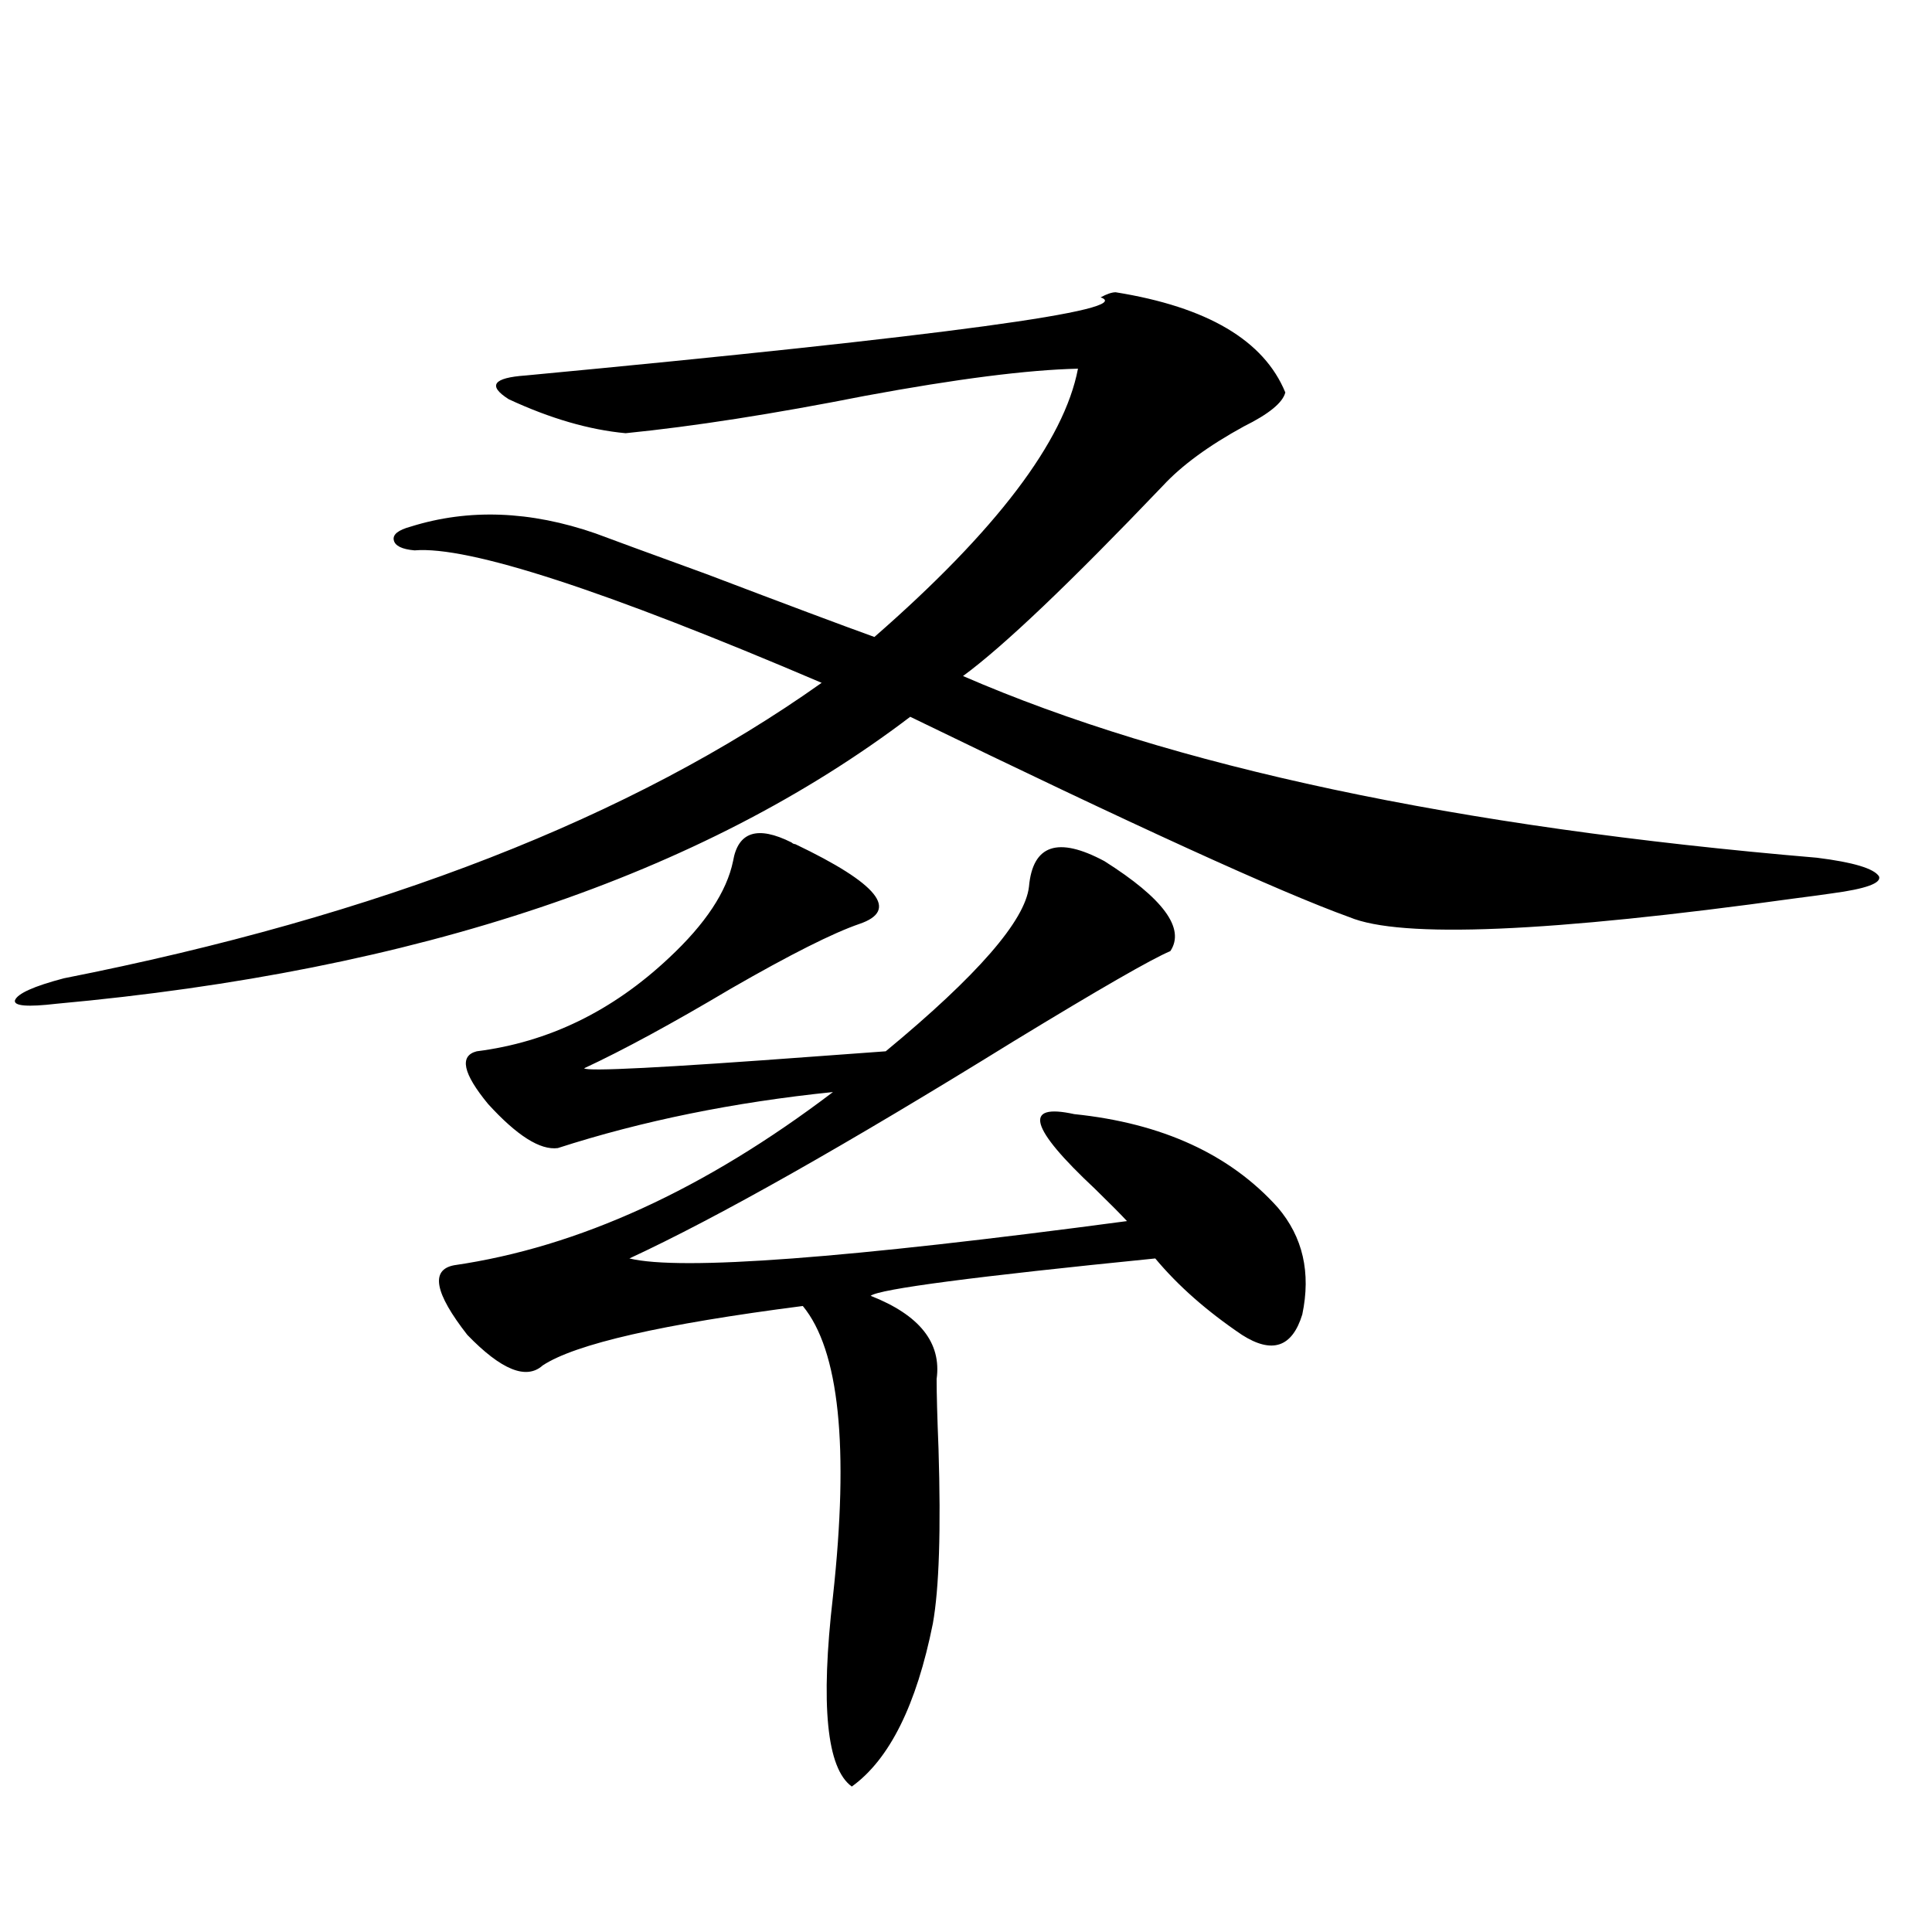
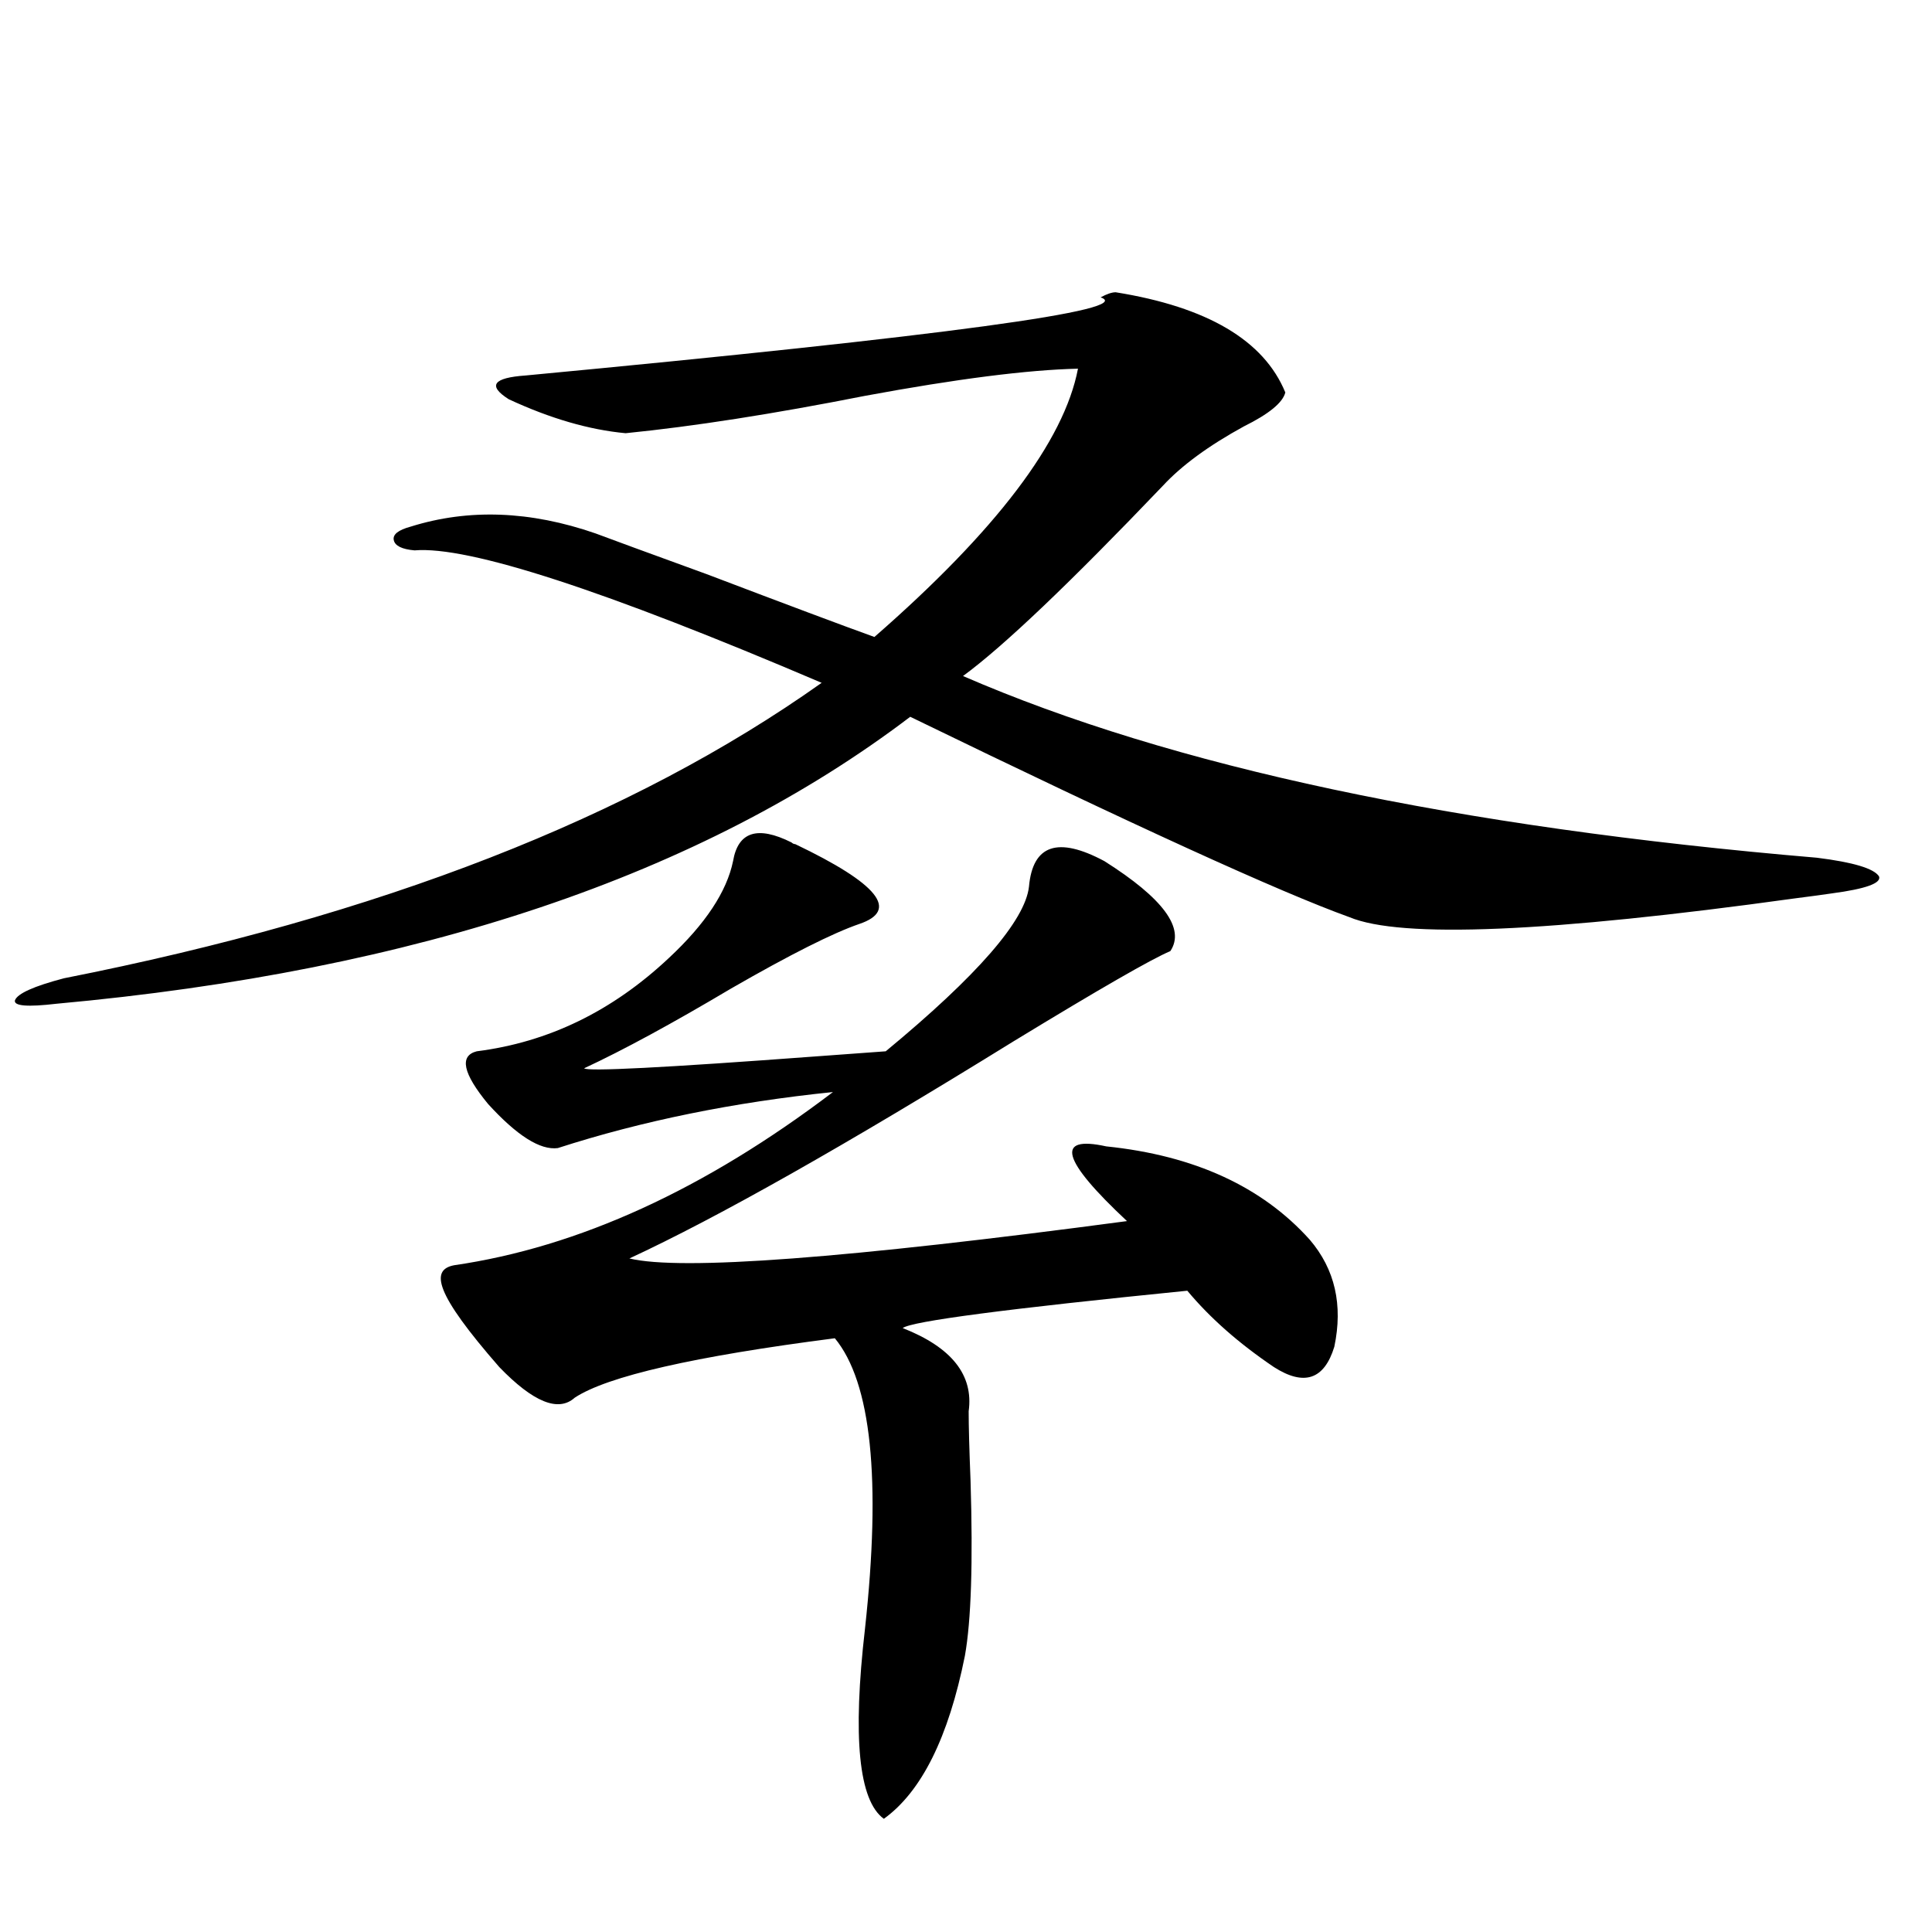
<svg xmlns="http://www.w3.org/2000/svg" version="1.1" id="图层_1" x="0px" y="0px" width="1000px" height="1000px" viewBox="0 0 1000 1000" enable-background="new 0 0 1000 1000" xml:space="preserve">
-   <path d="M577.474,151.277c47.469,7.622,76.736,24.911,87.803,51.855c-1.311,5.273-8.46,11.138-21.463,17.578  c-18.216,9.97-32.194,20.215-41.95,30.762c-48.139,50.399-82.604,83.208-103.412,98.438  c107.955,46.884,255.269,78.223,441.94,94.043c18.856,2.349,29.588,5.575,32.194,9.668c1.296,3.516-6.829,6.454-24.39,8.789  c-3.902,0.591-10.411,1.47-19.512,2.637c-126.826,17.578-203.577,20.806-230.238,9.668  c-35.776-12.882-111.552-47.461-227.312-103.711c-107.97,82.04-255.283,131.548-441.94,148.535  c-14.969,1.758-22.118,1.181-21.463-1.758c1.296-3.516,9.756-7.319,25.365-11.426c163.243-32.218,293.972-83.194,392.186-152.93  c-112.527-48.038-182.77-70.89-210.727-68.555c-6.509-0.577-10.091-2.335-10.731-5.273c-0.655-2.925,2.271-5.273,8.78-7.031  c29.908-9.366,61.782-8.198,95.607,3.516c7.805,2.938,26.981,9.97,57.56,21.094c41.615,15.82,70.563,26.669,86.827,32.52  c63.078-55.069,98.199-101.362,105.363-138.867c-26.021,0.591-62.772,5.273-110.241,14.063  c-47.483,9.38-88.778,15.82-123.899,19.336c-18.871-1.758-39.023-7.608-60.486-17.578c-11.066-7.031-8.14-11.124,8.78-12.305  c217.221-20.503,316.41-33.976,297.554-40.43C572.916,152.156,575.522,151.277,577.474,151.277z M235.043,654.891  c64.389-9.366,129.753-39.249,196.093-89.648c-51.386,5.273-98.869,14.941-142.436,29.004c-9.115,1.181-21.143-6.44-36.097-22.852  c-13.018-15.82-14.969-24.897-5.854-27.246c37.072-4.683,70.242-20.792,99.51-48.34c18.856-17.578,29.908-34.277,33.17-50.098  c2.592-15.229,12.683-18.457,30.243-9.668c0.641,0.591,1.296,0.879,1.951,0.879c42.926,20.517,53.978,34.277,33.17,41.309  c-13.658,4.696-35.776,15.82-66.34,33.398c-30.578,18.169-55.943,31.942-76.096,41.309c1.296,1.758,41.295-0.288,119.997-6.152  c16.25-1.167,28.292-2.046,36.097-2.637c47.469-39.249,72.193-67.676,74.145-85.254c1.951-21.671,14.954-26.065,39.023-13.184  c30.563,19.336,41.95,34.868,34.146,46.582c-9.756,4.106-36.752,19.638-80.974,46.582c-87.162,53.915-153.502,91.406-199.02,112.5  c26.661,6.454,112.513,0,257.555-19.336c-3.262-3.516-8.78-9.077-16.585-16.699c-33.825-31.641-37.407-44.522-10.731-38.672  c45.518,4.696,80.639,20.806,105.363,48.34c13.003,15.243,17.226,33.7,12.683,55.371c-5.213,17.001-15.609,20.517-31.219,10.547  c-18.216-12.305-33.17-25.488-44.877-39.551c-93.656,9.38-142.771,15.82-147.313,19.336c25.365,9.97,36.737,24.321,34.146,43.066  c0,7.622,0.32,19.638,0.976,36.035c1.296,42.188,0.32,72.358-2.927,90.527c-8.46,42.188-22.438,70.313-41.95,84.375  c-13.018-9.38-16.265-42.188-9.756-98.438c8.445-77.344,3.247-127.441-15.609-150.293c-72.849,9.38-117.726,19.638-134.631,30.762  c-8.46,7.622-21.463,2.349-39.023-15.82C224.952,669.255,222.681,657.239,235.043,654.891z" />
+   <path d="M577.474,151.277c47.469,7.622,76.736,24.911,87.803,51.855c-1.311,5.273-8.46,11.138-21.463,17.578  c-18.216,9.97-32.194,20.215-41.95,30.762c-48.139,50.399-82.604,83.208-103.412,98.438  c107.955,46.884,255.269,78.223,441.94,94.043c18.856,2.349,29.588,5.575,32.194,9.668c1.296,3.516-6.829,6.454-24.39,8.789  c-3.902,0.591-10.411,1.47-19.512,2.637c-126.826,17.578-203.577,20.806-230.238,9.668  c-35.776-12.882-111.552-47.461-227.312-103.711c-107.97,82.04-255.283,131.548-441.94,148.535  c-14.969,1.758-22.118,1.181-21.463-1.758c1.296-3.516,9.756-7.319,25.365-11.426c163.243-32.218,293.972-83.194,392.186-152.93  c-112.527-48.038-182.77-70.89-210.727-68.555c-6.509-0.577-10.091-2.335-10.731-5.273c-0.655-2.925,2.271-5.273,8.78-7.031  c29.908-9.366,61.782-8.198,95.607,3.516c7.805,2.938,26.981,9.97,57.56,21.094c41.615,15.82,70.563,26.669,86.827,32.52  c63.078-55.069,98.199-101.362,105.363-138.867c-26.021,0.591-62.772,5.273-110.241,14.063  c-47.483,9.38-88.778,15.82-123.899,19.336c-18.871-1.758-39.023-7.608-60.486-17.578c-11.066-7.031-8.14-11.124,8.78-12.305  c217.221-20.503,316.41-33.976,297.554-40.43C572.916,152.156,575.522,151.277,577.474,151.277z M235.043,654.891  c64.389-9.366,129.753-39.249,196.093-89.648c-51.386,5.273-98.869,14.941-142.436,29.004c-9.115,1.181-21.143-6.44-36.097-22.852  c-13.018-15.82-14.969-24.897-5.854-27.246c37.072-4.683,70.242-20.792,99.51-48.34c18.856-17.578,29.908-34.277,33.17-50.098  c2.592-15.229,12.683-18.457,30.243-9.668c0.641,0.591,1.296,0.879,1.951,0.879c42.926,20.517,53.978,34.277,33.17,41.309  c-13.658,4.696-35.776,15.82-66.34,33.398c-30.578,18.169-55.943,31.942-76.096,41.309c1.296,1.758,41.295-0.288,119.997-6.152  c16.25-1.167,28.292-2.046,36.097-2.637c47.469-39.249,72.193-67.676,74.145-85.254c1.951-21.671,14.954-26.065,39.023-13.184  c30.563,19.336,41.95,34.868,34.146,46.582c-9.756,4.106-36.752,19.638-80.974,46.582c-87.162,53.915-153.502,91.406-199.02,112.5  c26.661,6.454,112.513,0,257.555-19.336c-33.825-31.641-37.407-44.522-10.731-38.672  c45.518,4.696,80.639,20.806,105.363,48.34c13.003,15.243,17.226,33.7,12.683,55.371c-5.213,17.001-15.609,20.517-31.219,10.547  c-18.216-12.305-33.17-25.488-44.877-39.551c-93.656,9.38-142.771,15.82-147.313,19.336c25.365,9.97,36.737,24.321,34.146,43.066  c0,7.622,0.32,19.638,0.976,36.035c1.296,42.188,0.32,72.358-2.927,90.527c-8.46,42.188-22.438,70.313-41.95,84.375  c-13.018-9.38-16.265-42.188-9.756-98.438c8.445-77.344,3.247-127.441-15.609-150.293c-72.849,9.38-117.726,19.638-134.631,30.762  c-8.46,7.622-21.463,2.349-39.023-15.82C224.952,669.255,222.681,657.239,235.043,654.891z" />
</svg>